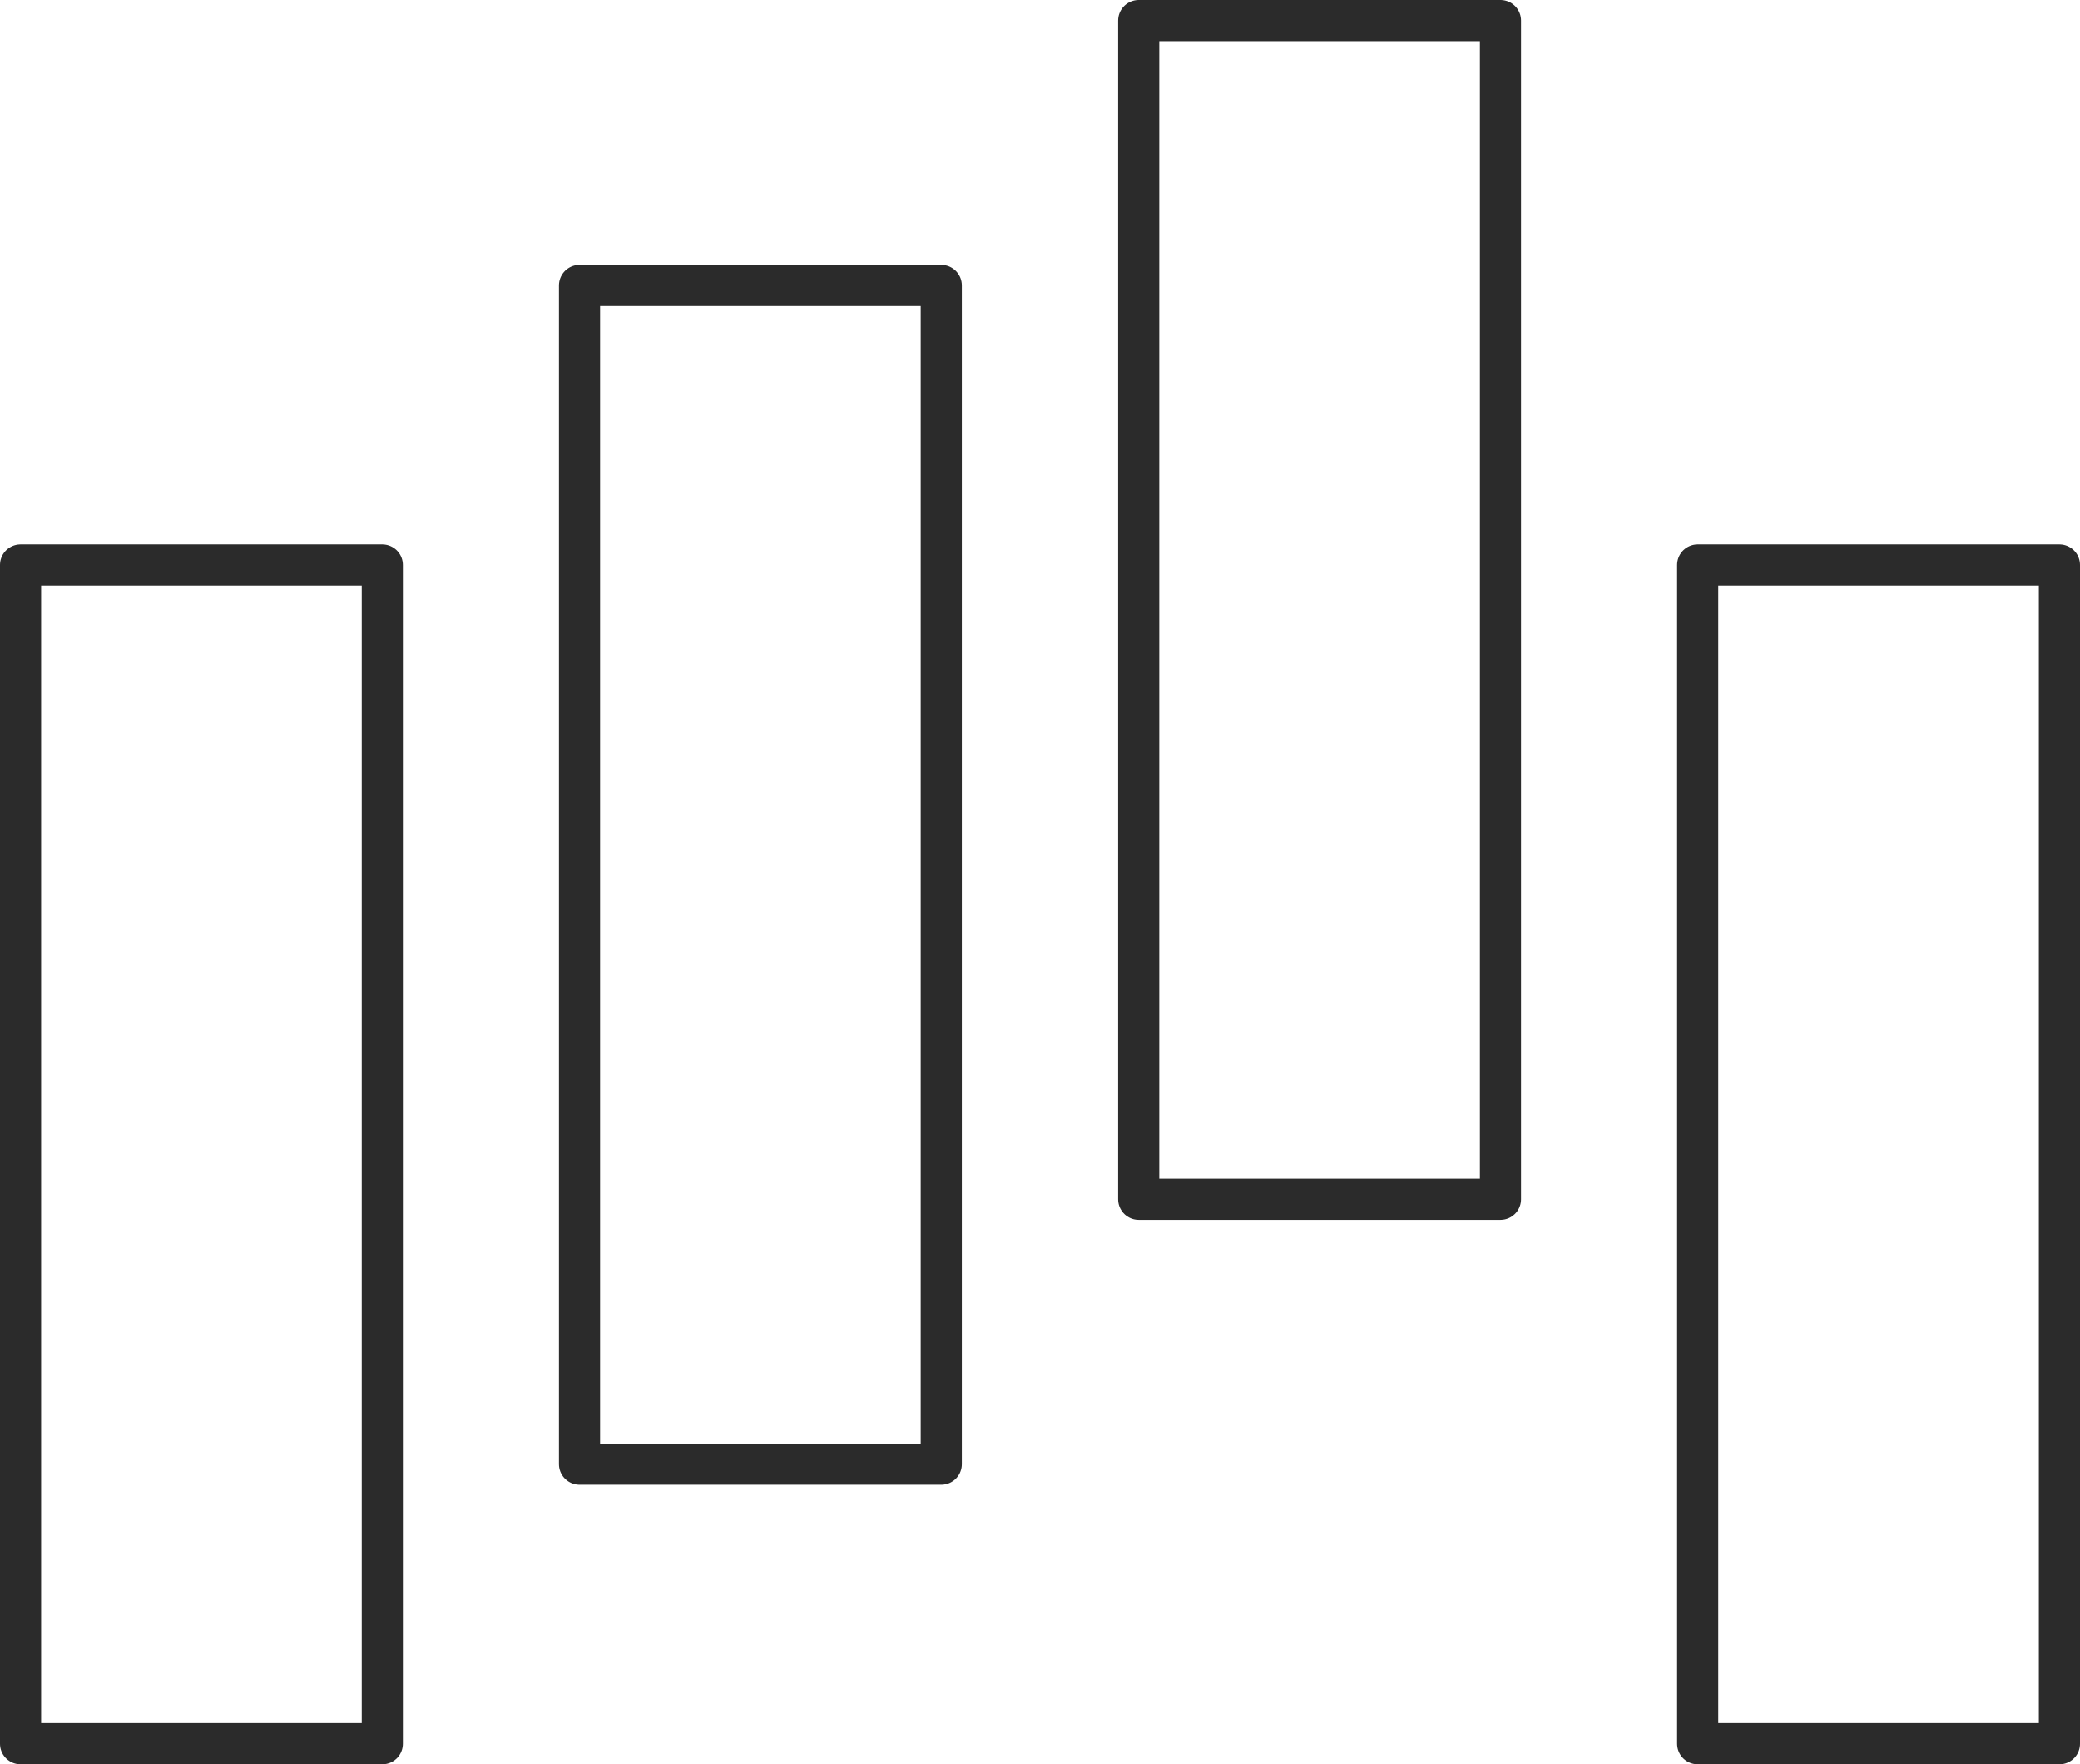
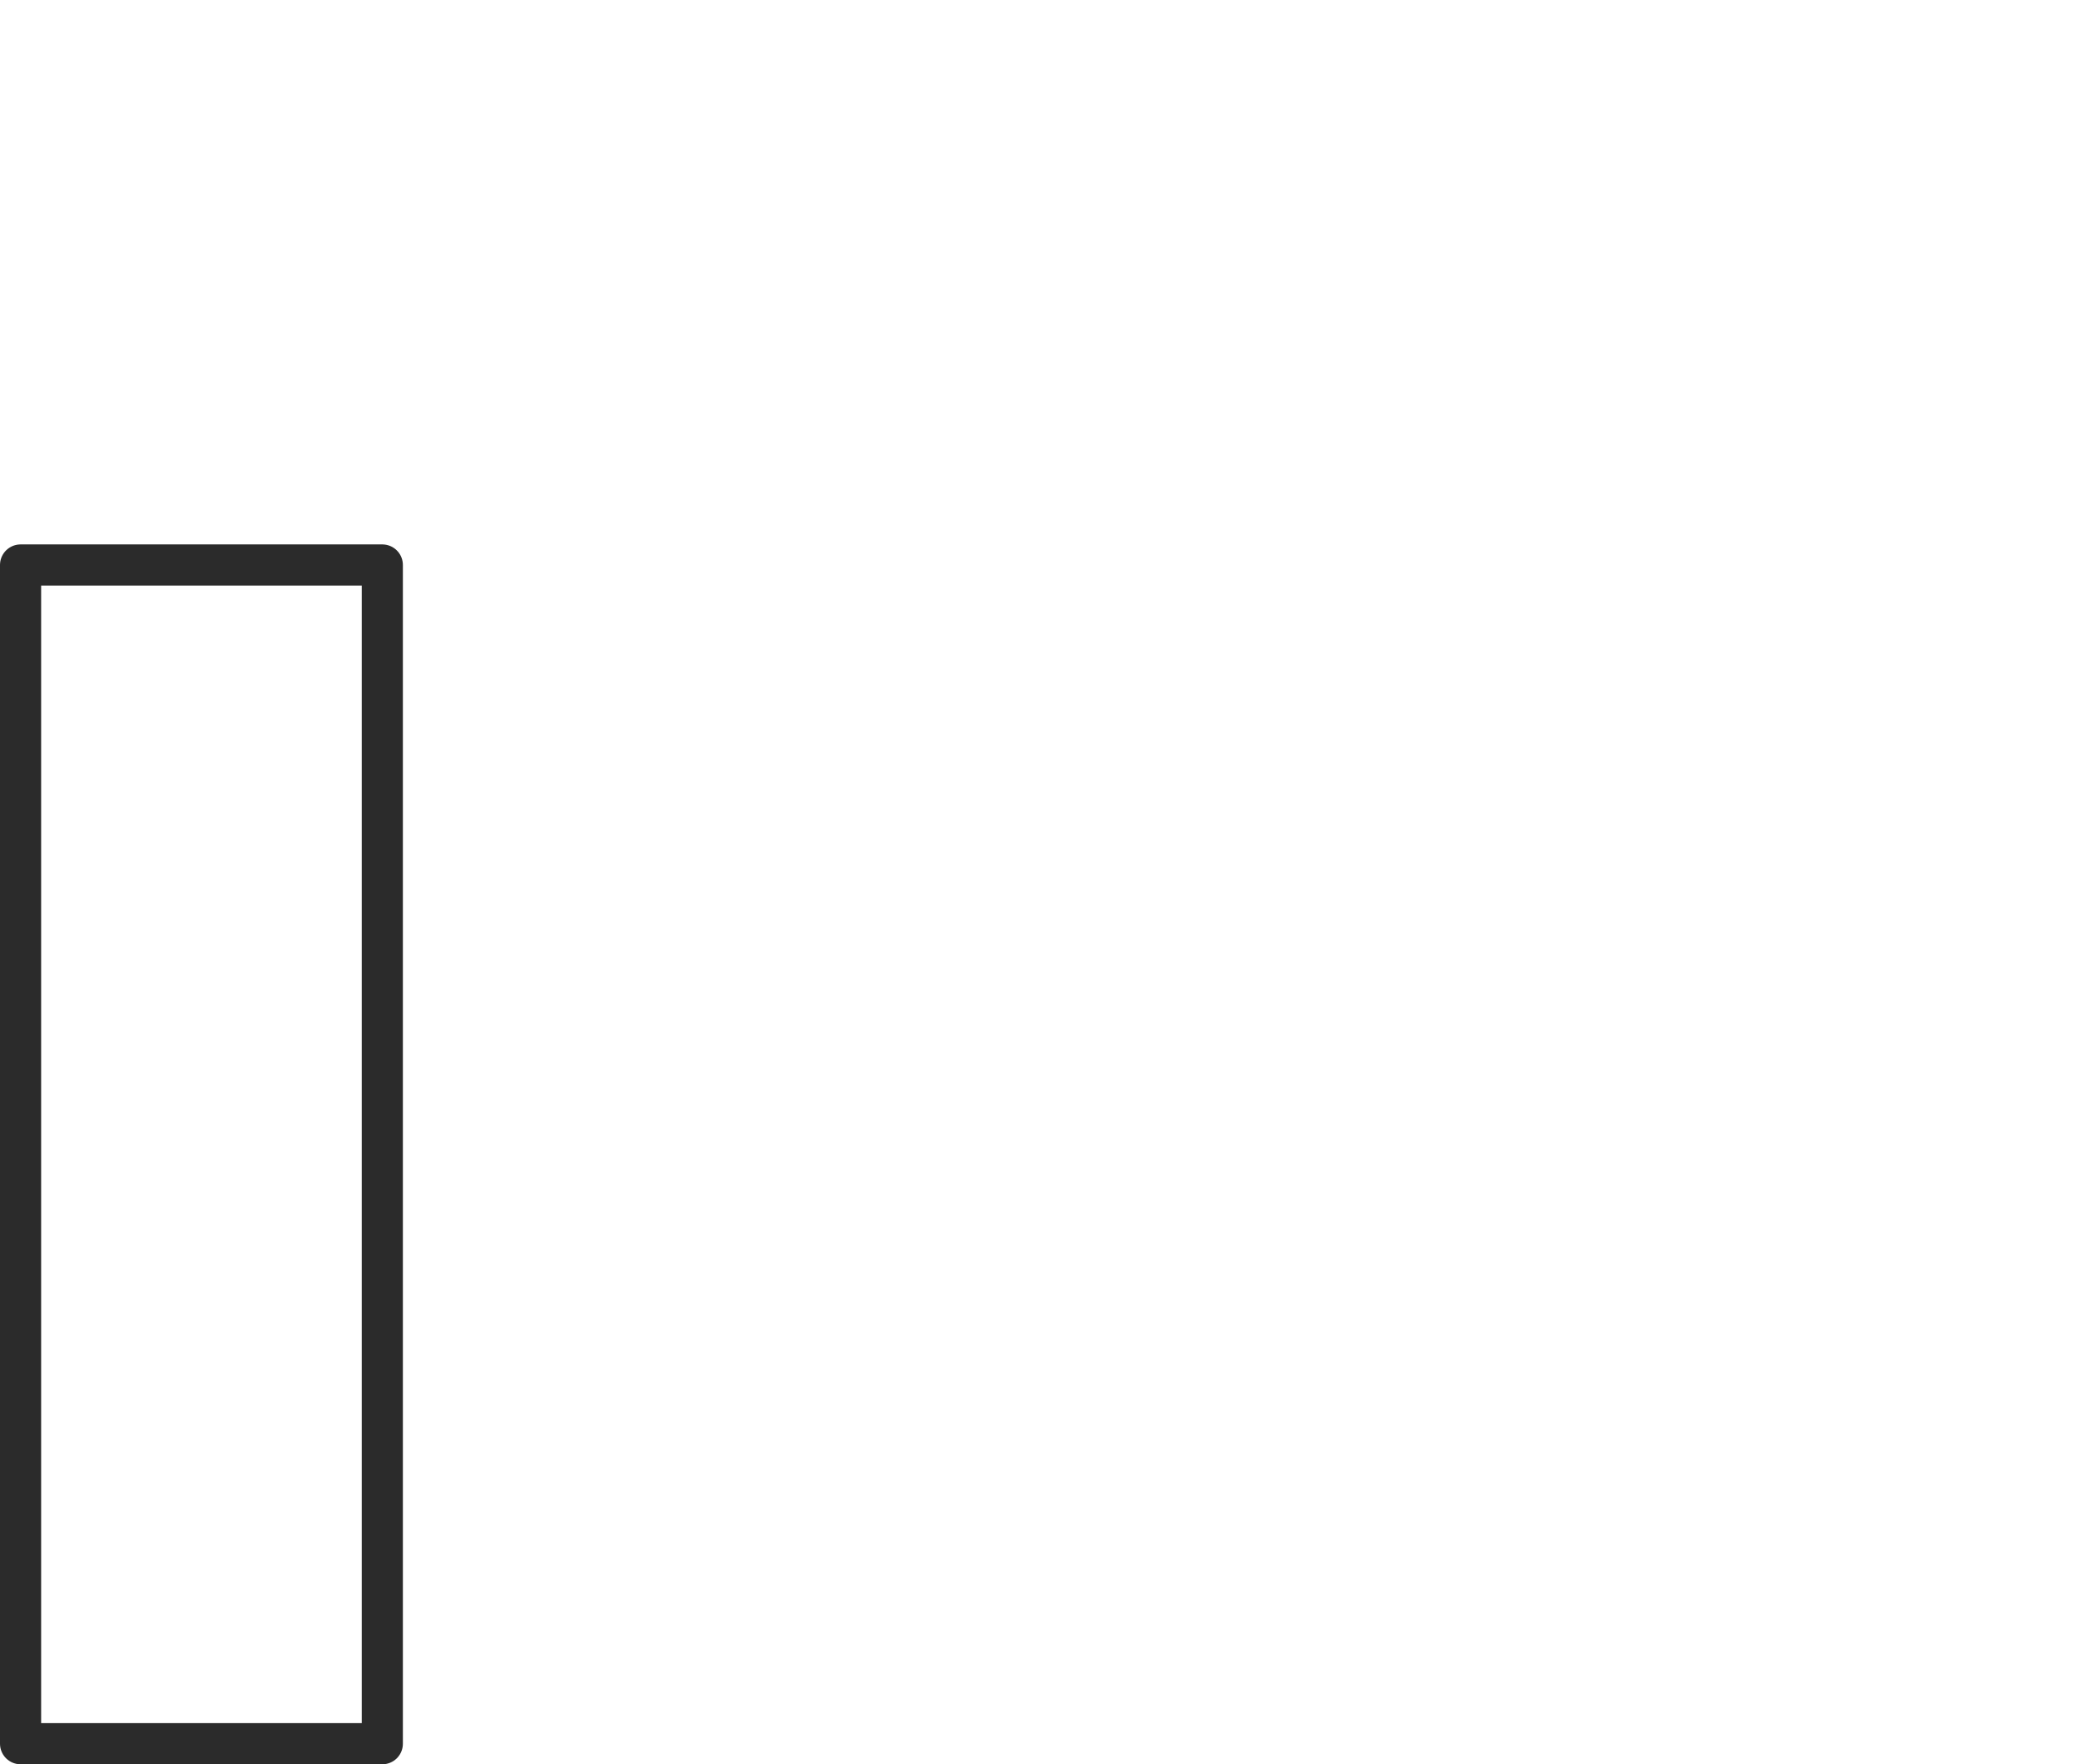
<svg xmlns="http://www.w3.org/2000/svg" id="Layer_2" viewBox="0 0 101.14 85.77">
  <defs>
    <style>
      .cls-1 {
        fill: none;
        stroke: #2b2b2b;
        stroke-linecap: round;
        stroke-linejoin: round;
        stroke-width: 2px;
      }
    </style>
  </defs>
  <g id="Layer_1-2" data-name="Layer_1">
    <g>
      <rect class="cls-1" x="1" y="27.47" width="17.59" height="57.31" />
-       <rect class="cls-1" x="28.18" y="13.88" width="17.59" height="57.31" />
-       <rect class="cls-1" x="55.37" y="1" width="17.59" height="57.31" />
-       <rect class="cls-1" x="82.55" y="27.47" width="17.59" height="57.31" />
    </g>
  </g>
</svg>